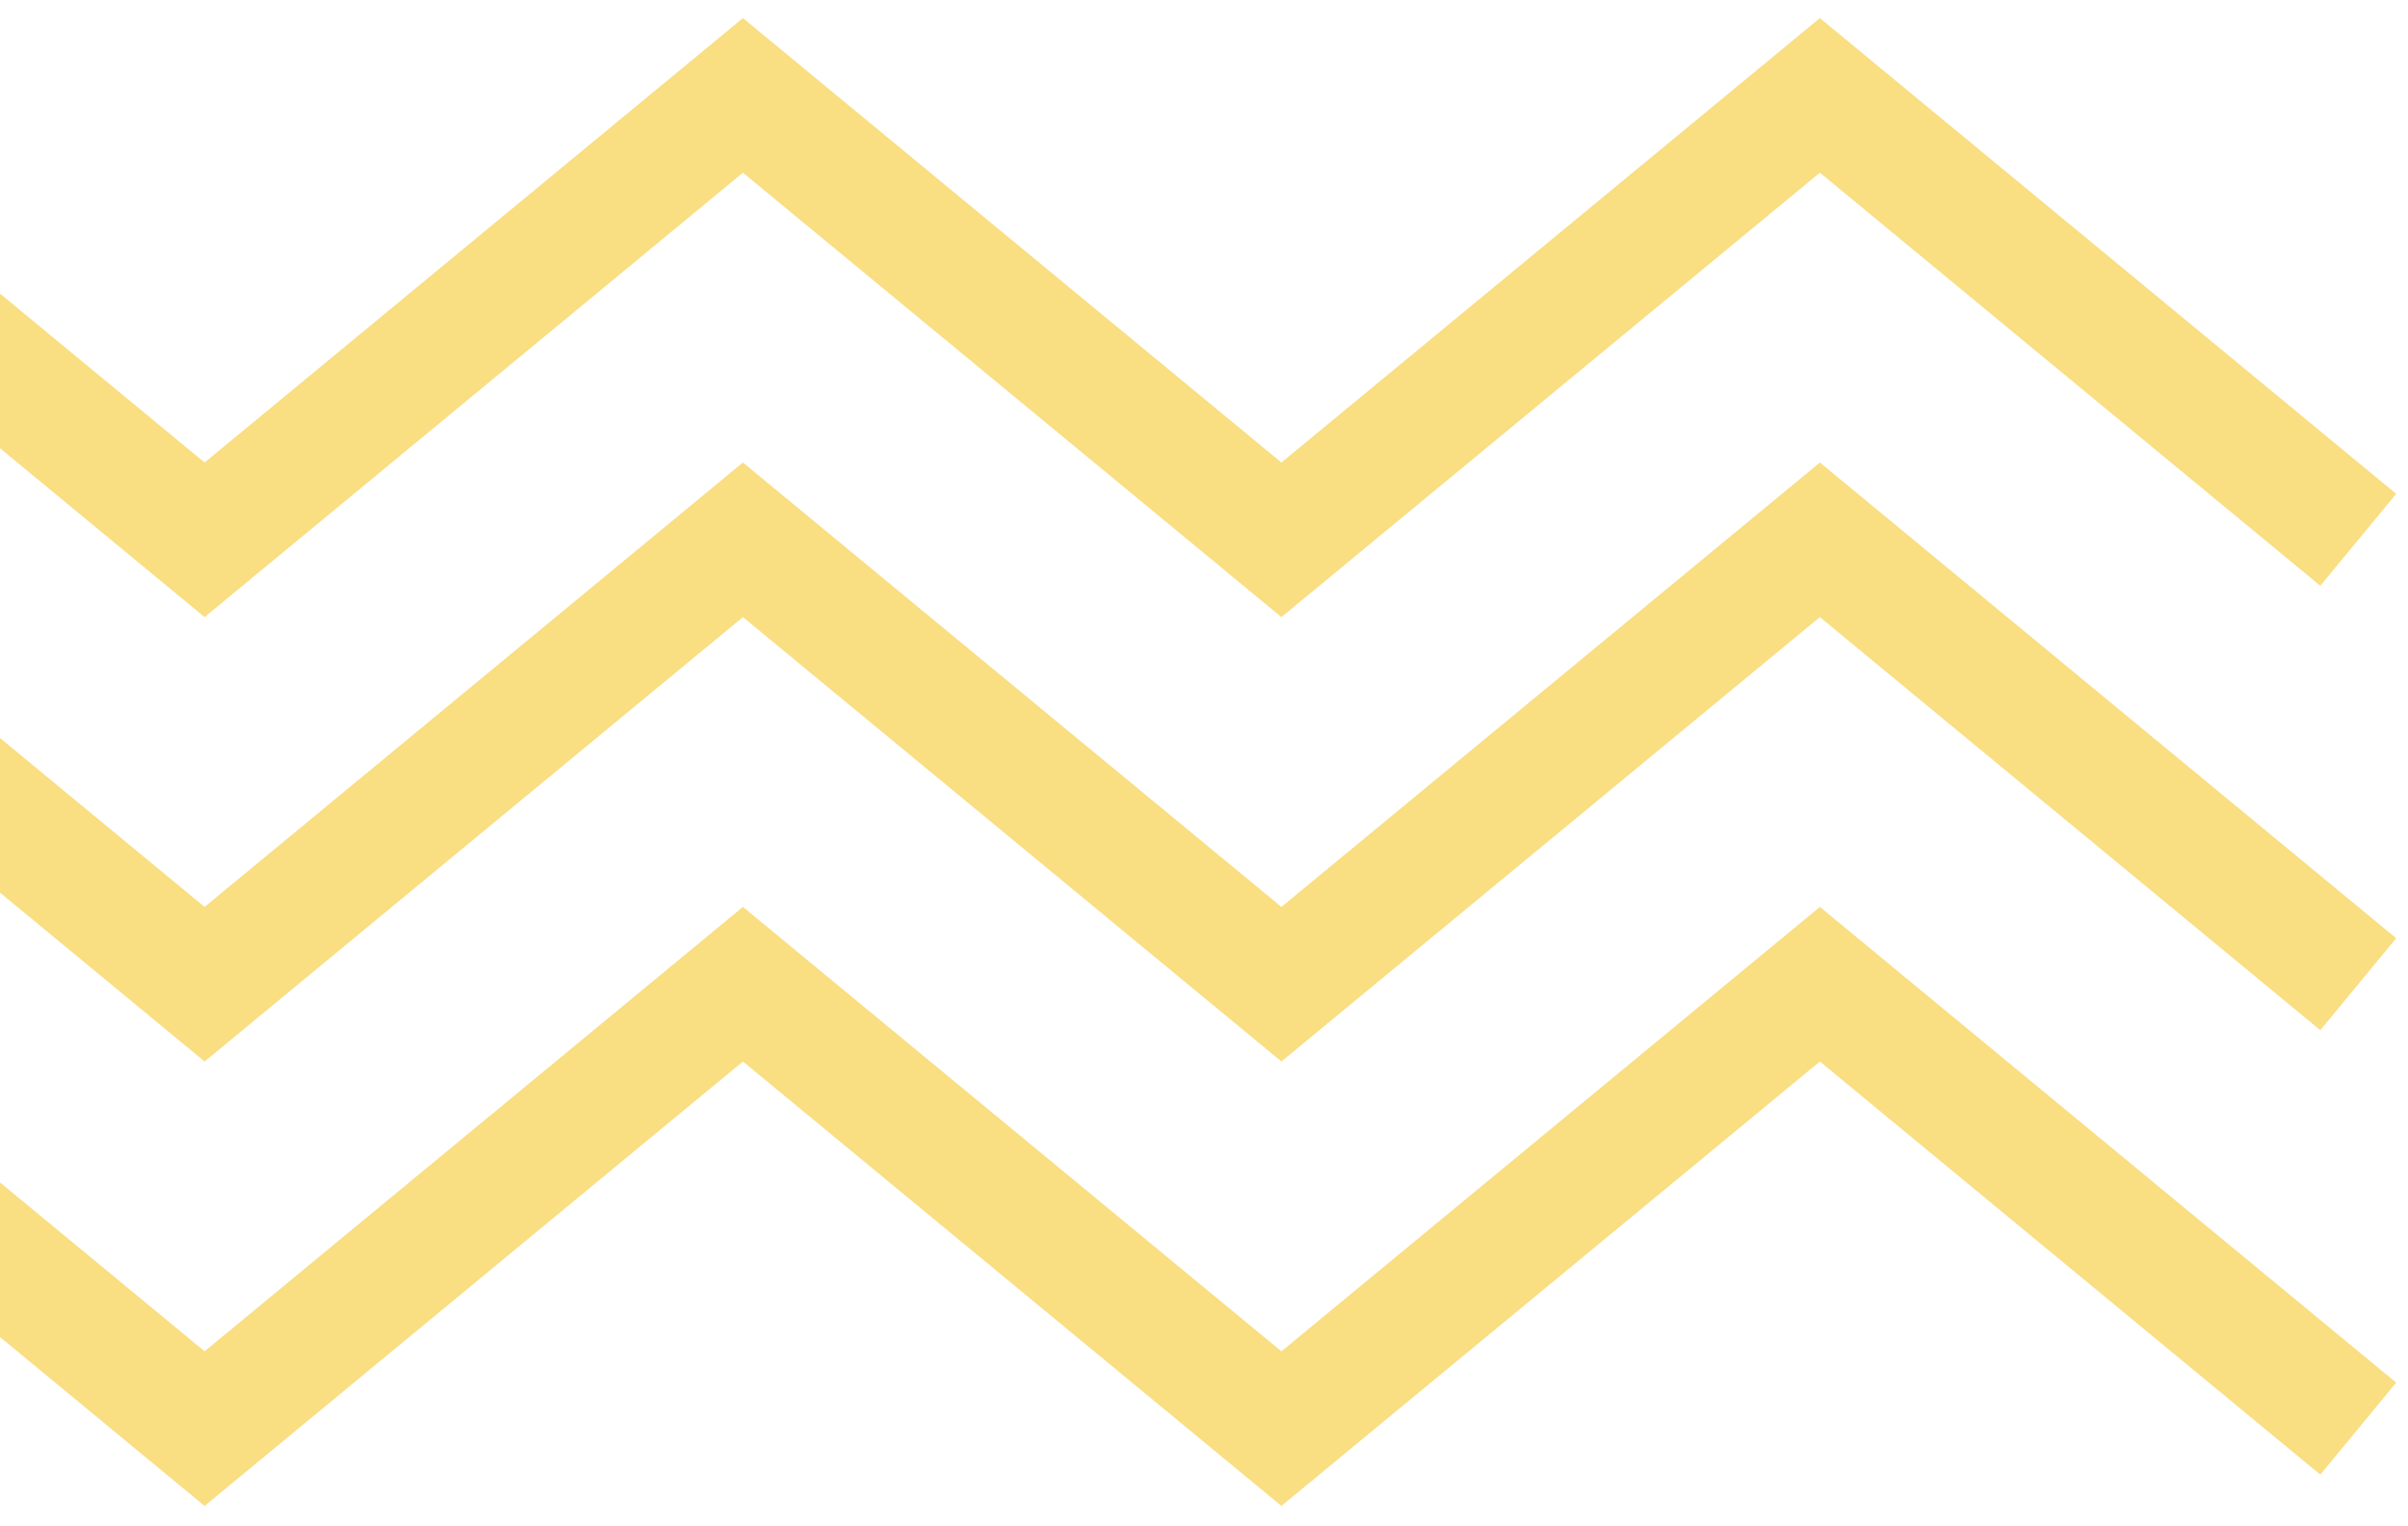
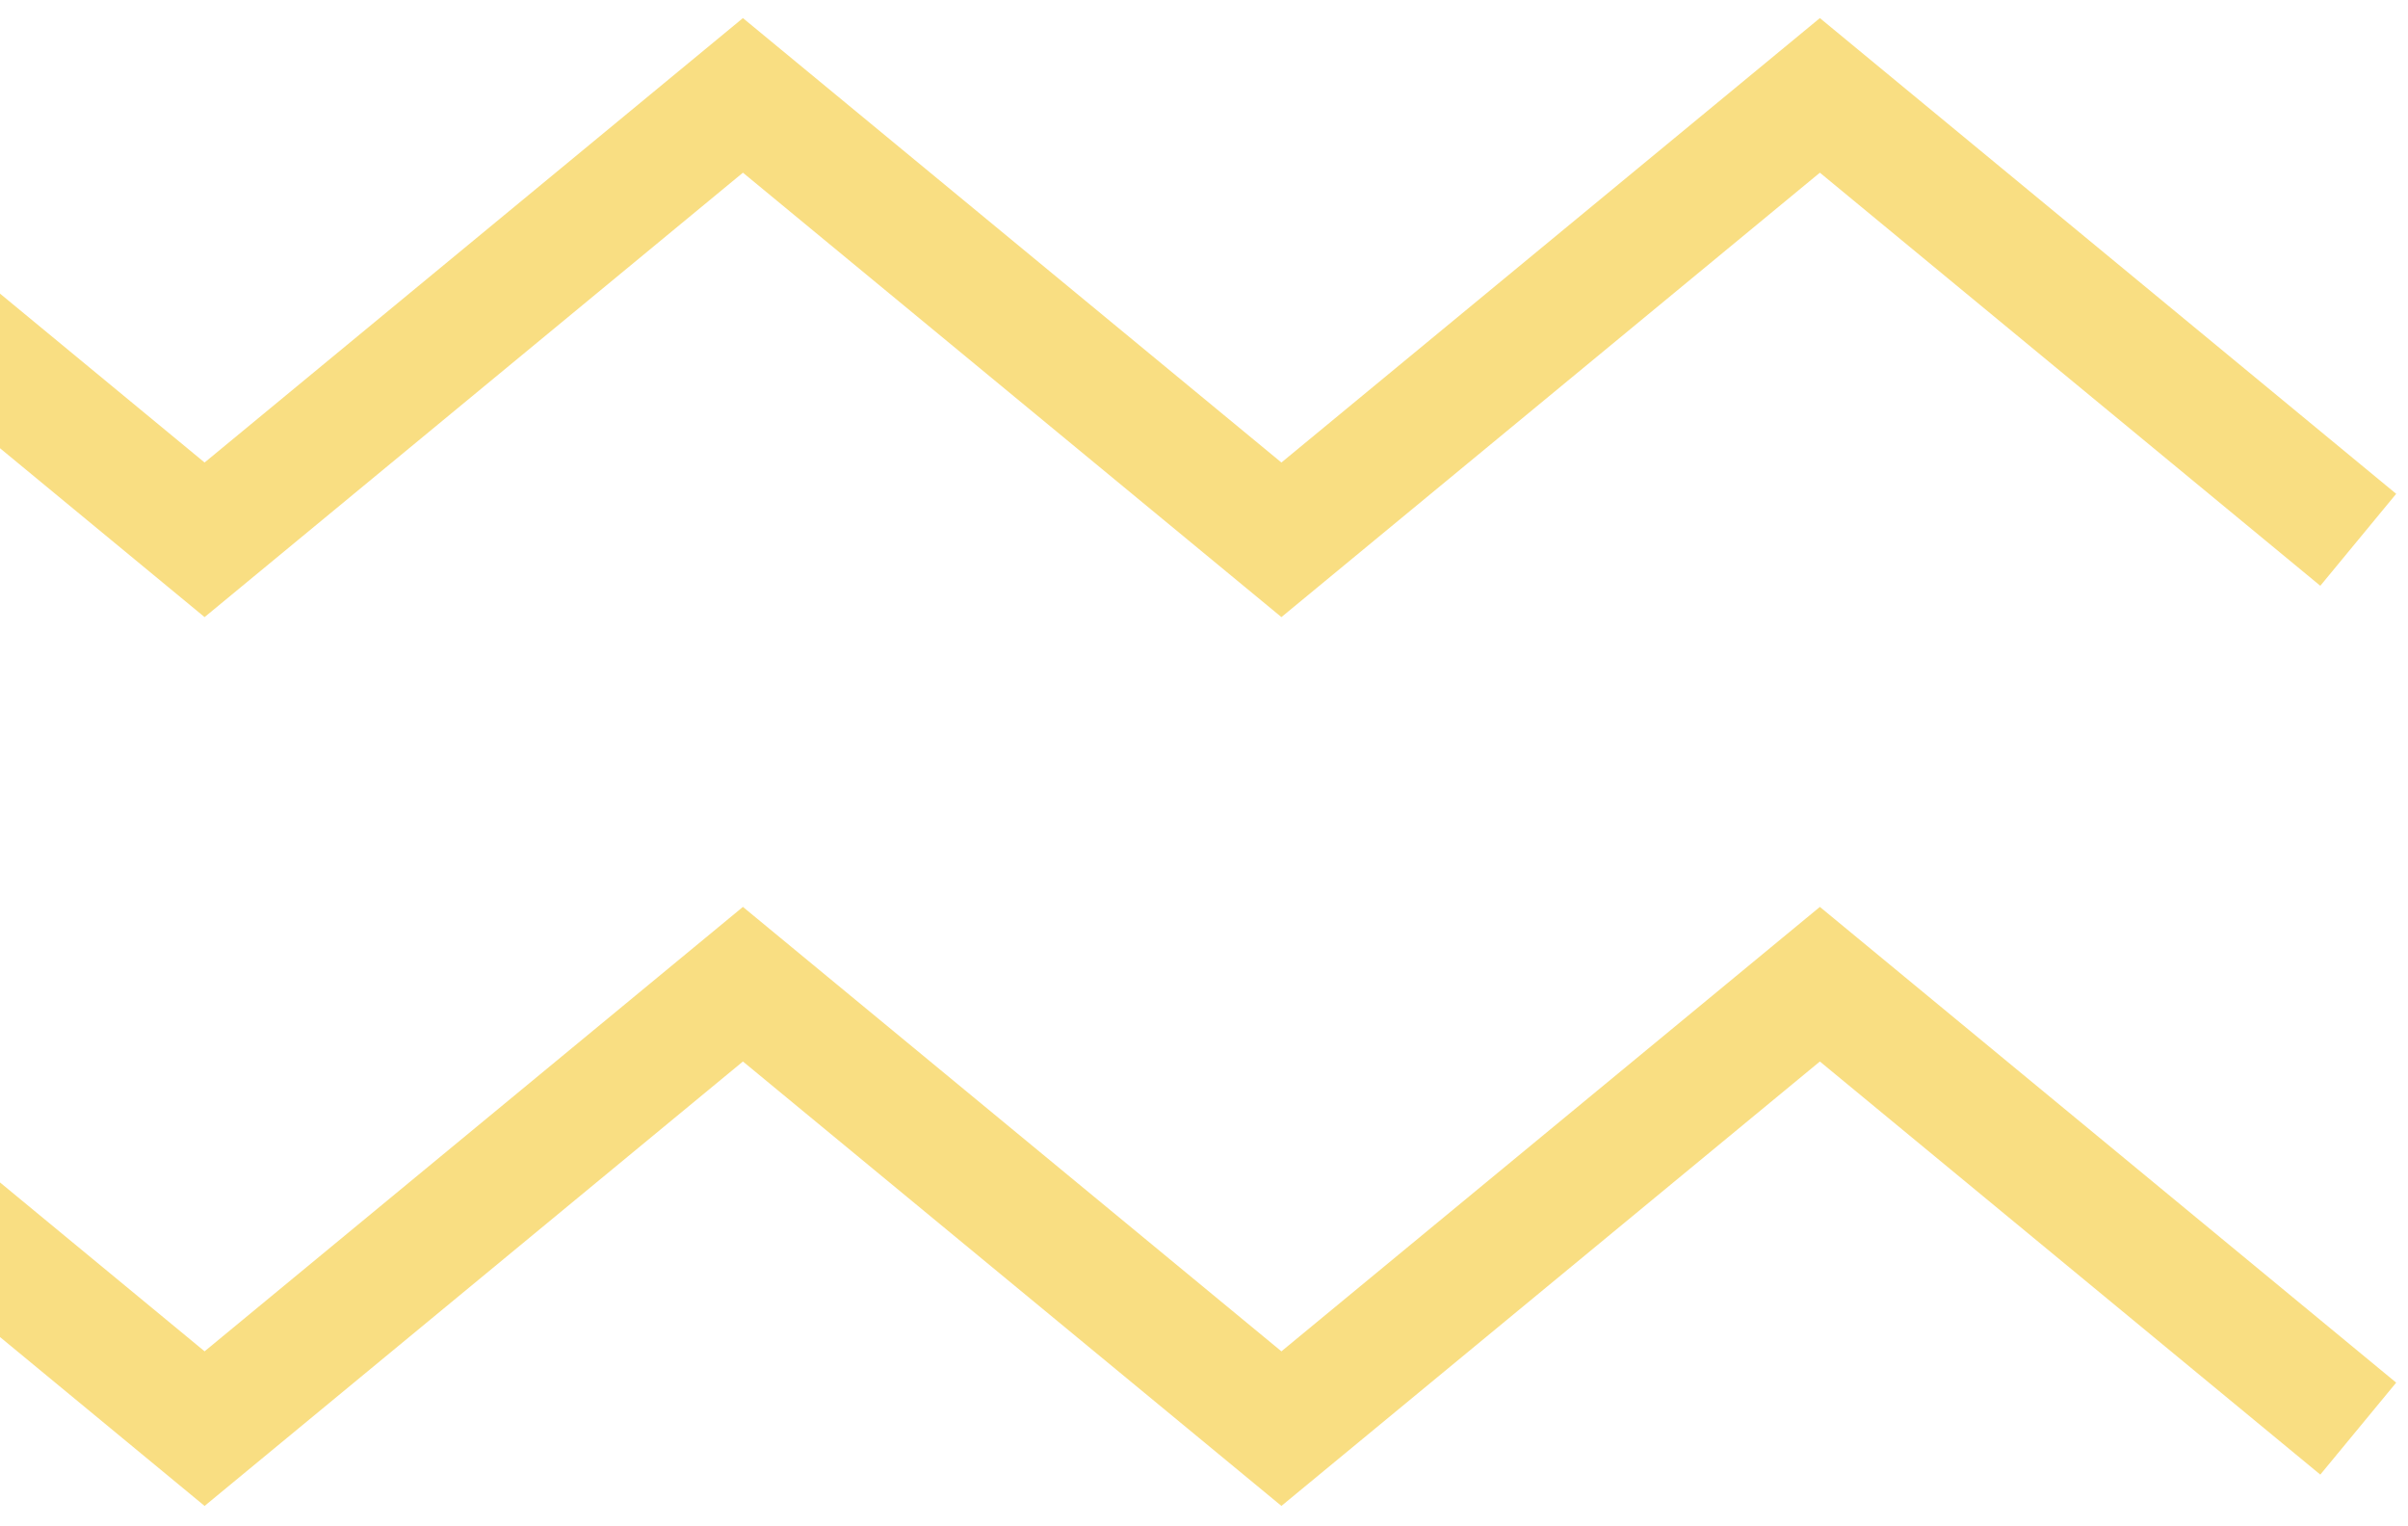
<svg xmlns="http://www.w3.org/2000/svg" width="101" height="64" viewBox="0 0 101 64" fill="none">
  <path d="M-14 41.273L8.581 59.91L31.161 41.273L53.747 59.91L76.332 41.273L98.913 59.91" stroke="#F9DE82" stroke-width="5" stroke-miterlimit="10" />
-   <path d="M-14 22.637L8.581 41.273L31.161 22.637L53.747 41.273L76.332 22.637L98.913 41.273" stroke="#F9DE82" stroke-width="5" stroke-miterlimit="10" />
  <path d="M-14 4L8.581 22.637L31.161 4L53.747 22.637L76.332 4L98.913 22.637" stroke="#F9DE82" stroke-width="5" stroke-miterlimit="10" />
</svg>